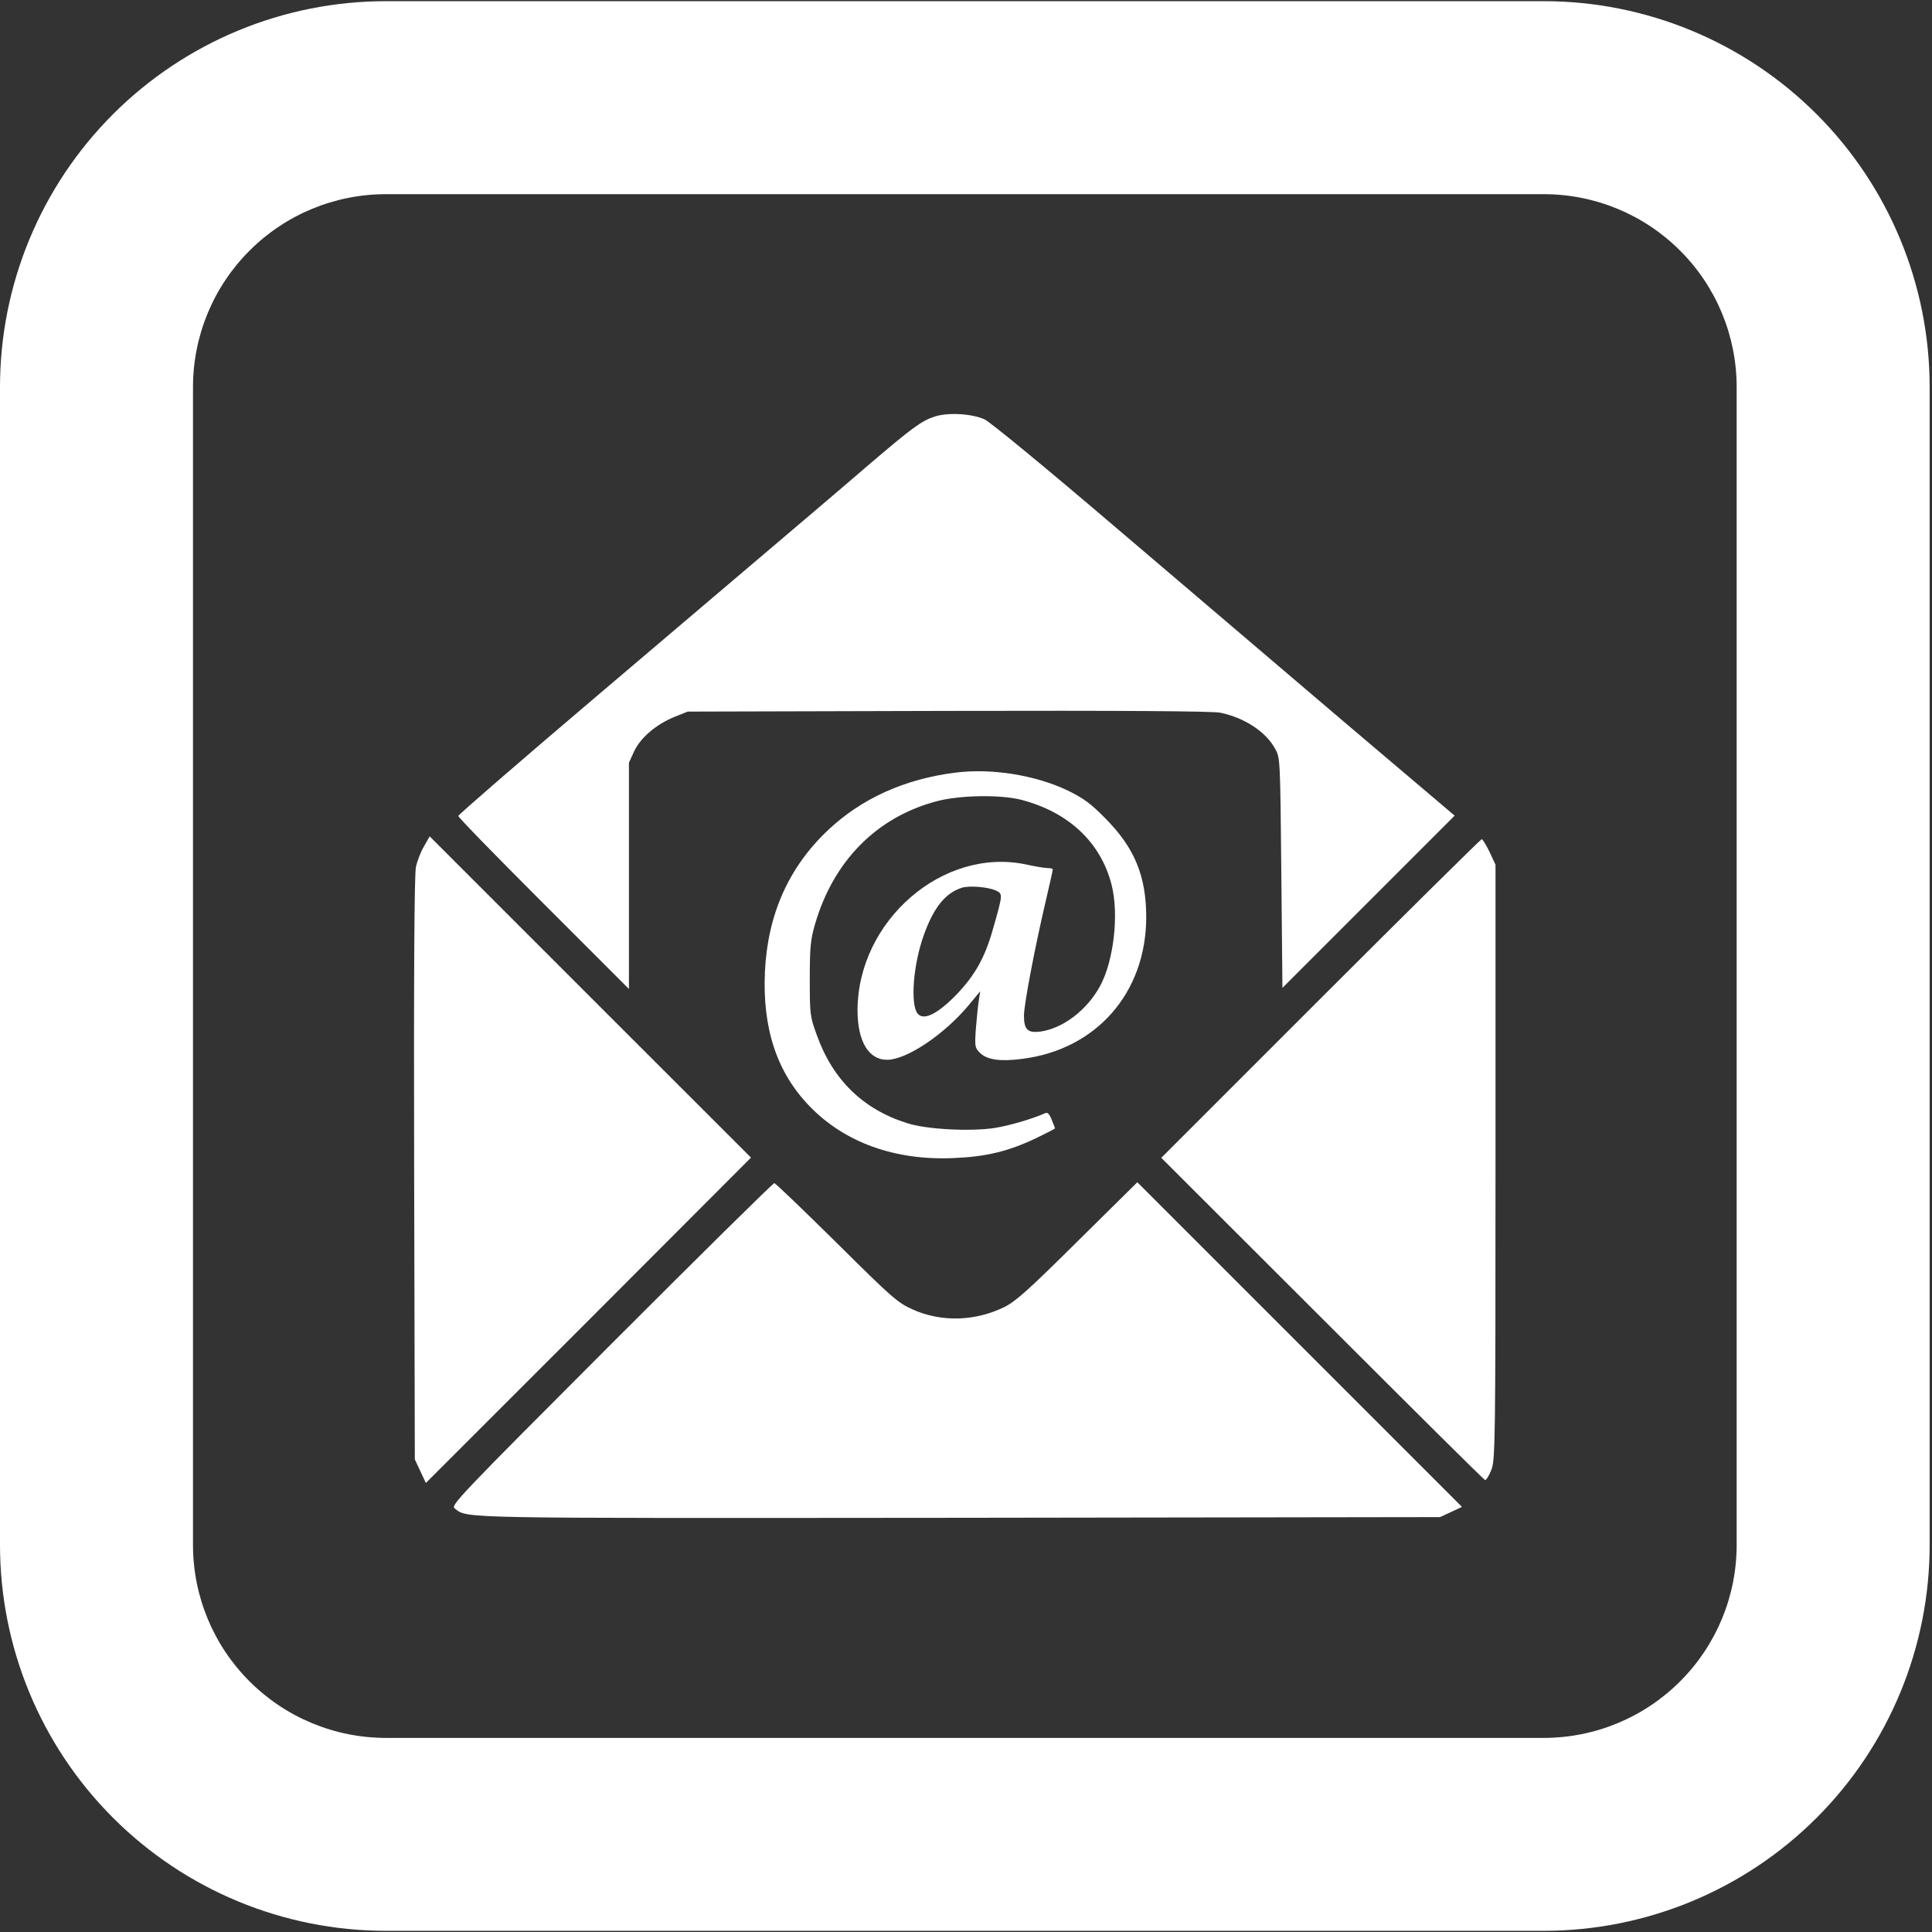
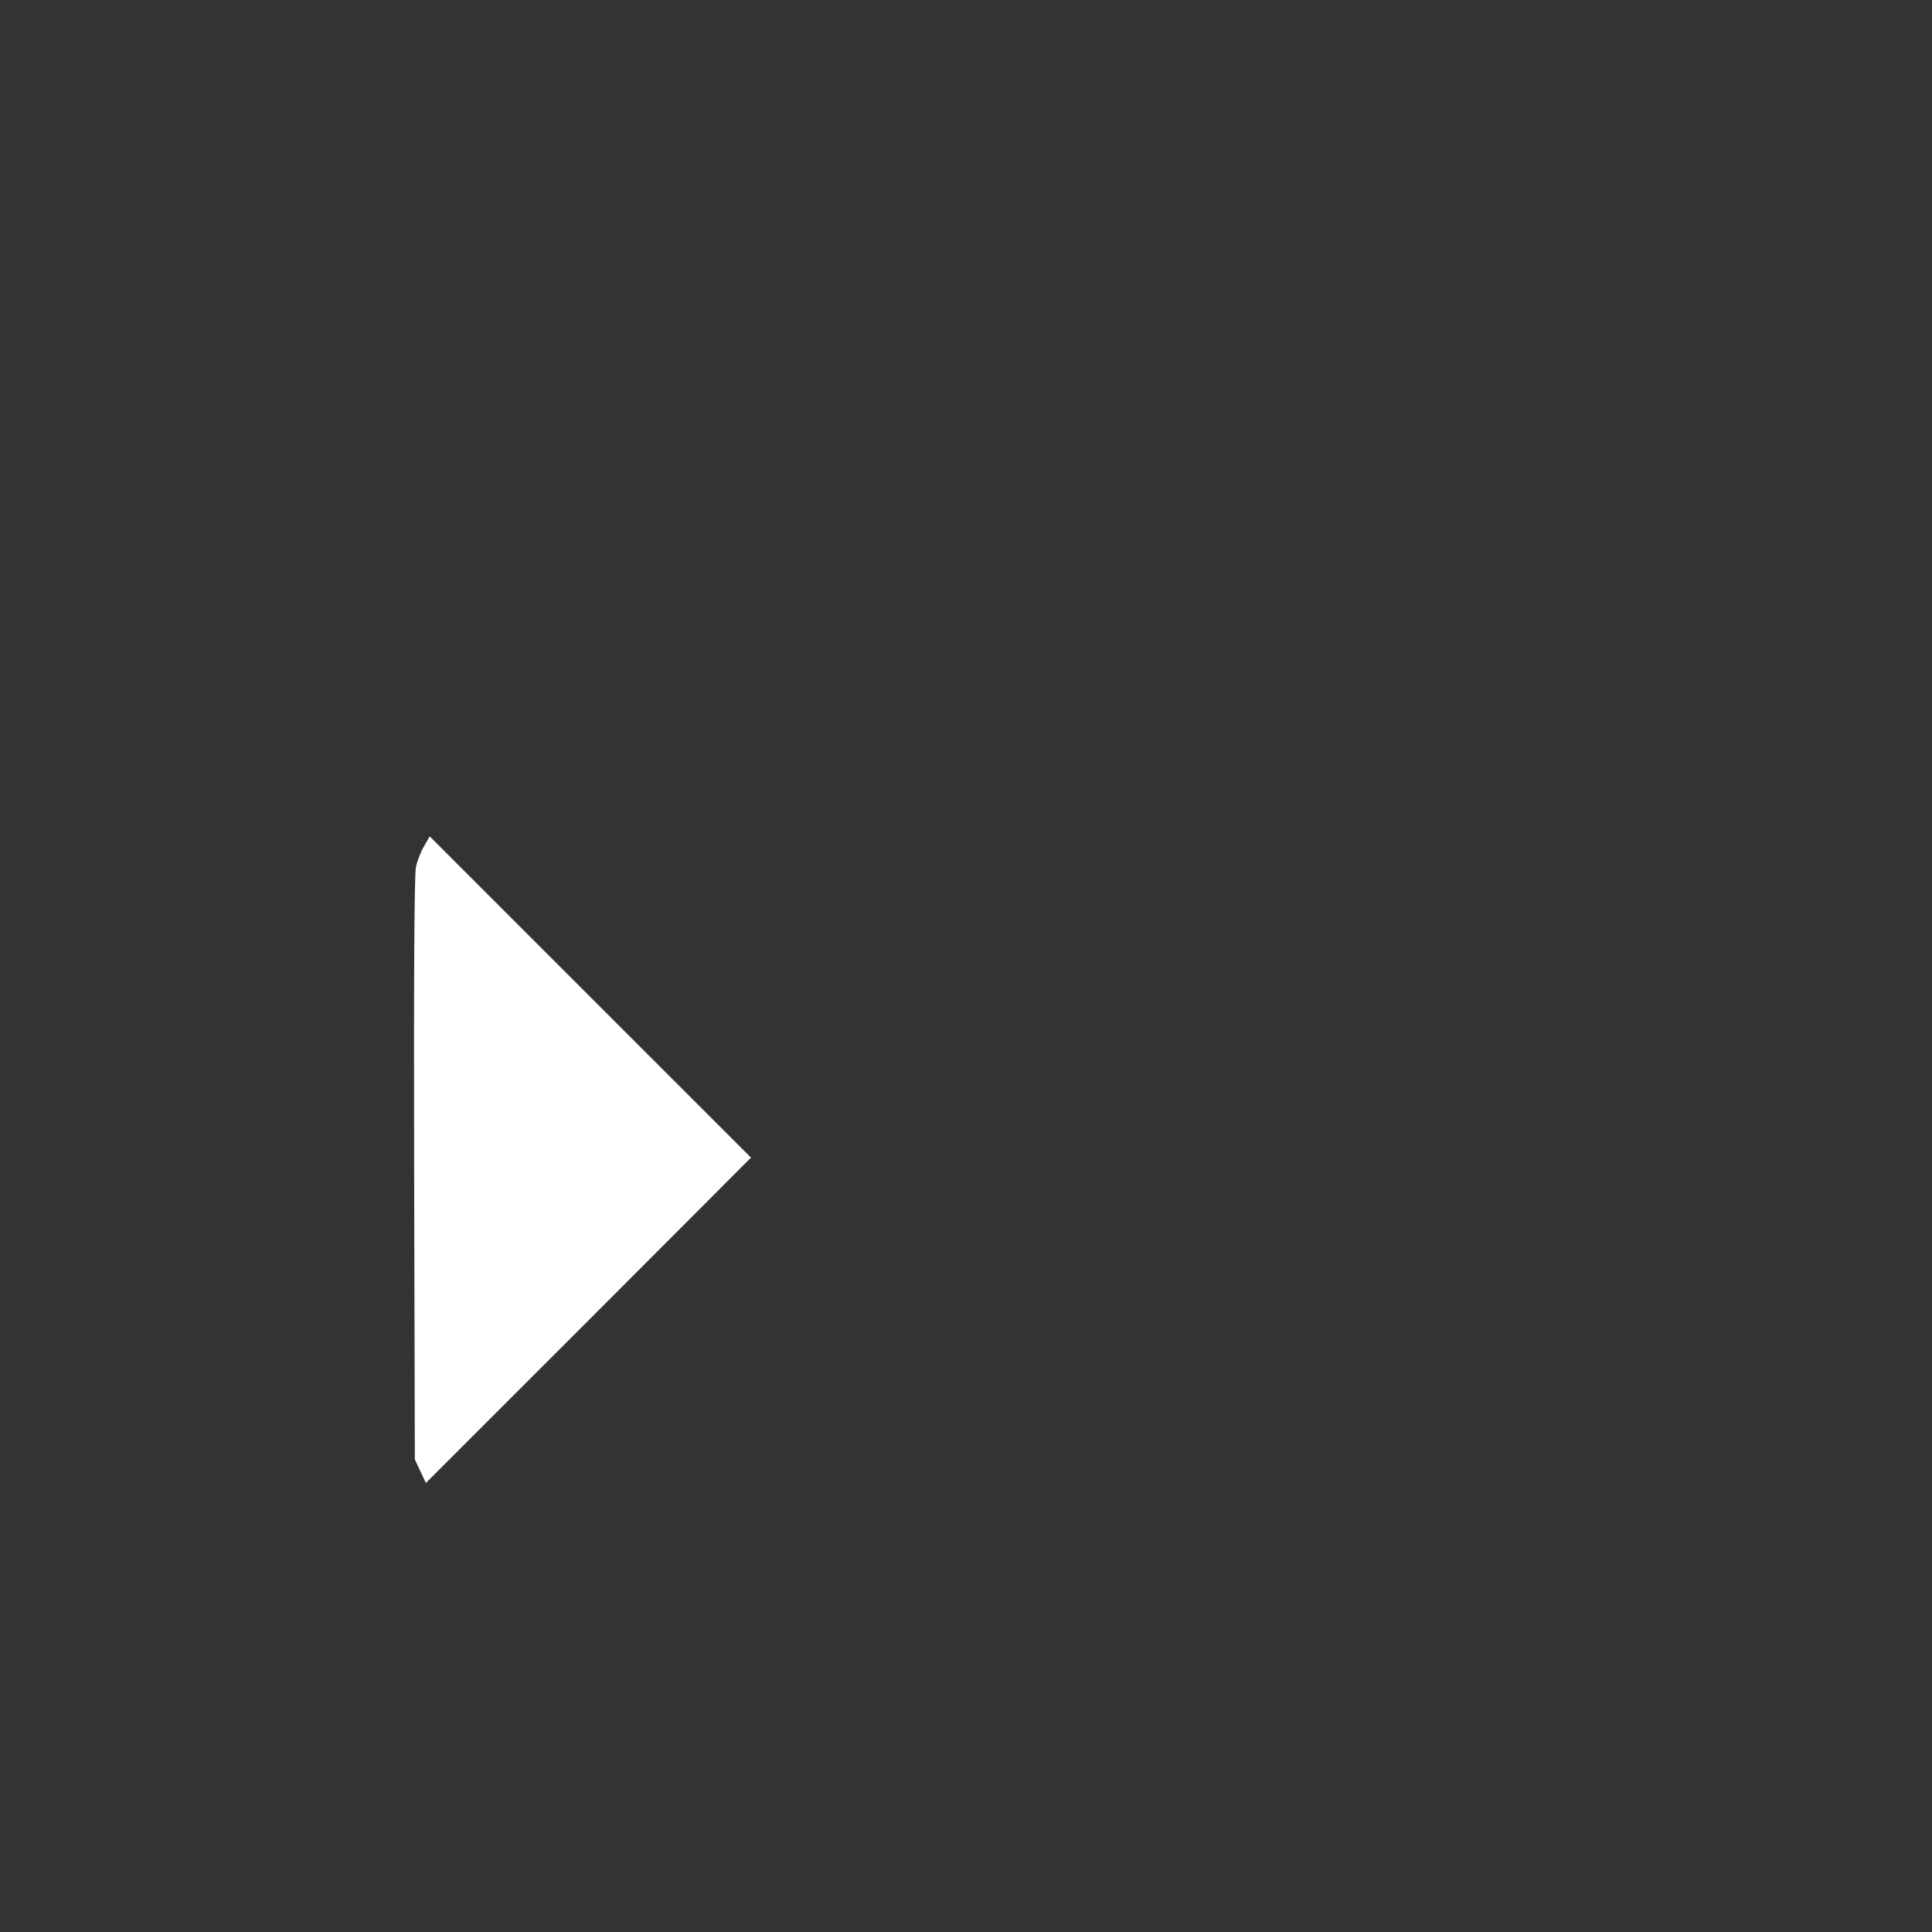
<svg xmlns="http://www.w3.org/2000/svg" width="28" height="28" viewBox="0 0 28 28" fill="none">
  <rect x="0" y="0" width="28" height="28" fill="#333333" stroke="none" />
-   <path d="M5.593 2.814C4.852 2.814 4.14 3.108 3.616 3.633C3.091 4.157 2.797 4.869 2.797 5.61V22.39C2.797 23.132 3.091 23.843 3.616 24.367C4.14 24.892 4.852 25.187 5.593 25.187H22.373C23.115 25.187 23.826 24.892 24.35 24.367C24.875 23.843 25.169 23.132 25.169 22.39V5.61C25.169 4.869 24.875 4.157 24.35 3.633C23.826 3.108 23.115 2.814 22.373 2.814H5.593ZM5.593 0.017H22.373C23.856 0.017 25.279 0.606 26.328 1.655C27.377 2.704 27.966 4.127 27.966 5.61V22.39C27.966 23.873 27.377 25.296 26.328 26.345C25.279 27.394 23.856 27.983 22.373 27.983H5.593C4.11 27.983 2.687 27.394 1.638 26.345C0.589 25.296 0 23.873 0 22.39V5.61C0 4.127 0.589 2.704 1.638 1.655C2.687 0.606 4.11 0.017 5.593 0.017Z" fill="white" />
-   <path d="M13.55 6.036C13.357 6.097 13.219 6.2 12.601 6.727C12.074 7.181 11.977 7.261 8.668 10.072C7.555 11.017 6.642 11.808 6.642 11.825C6.639 11.844 7.195 12.413 7.877 13.095L9.115 14.333V12.693V11.053L9.192 10.885C9.286 10.689 9.511 10.496 9.781 10.387L9.967 10.313L13.746 10.303C16.271 10.297 17.576 10.306 17.686 10.329C18.04 10.403 18.352 10.609 18.483 10.857C18.554 10.985 18.554 11.017 18.57 12.654L18.586 14.317L19.834 13.069L21.082 11.821L19.512 10.49C18.651 9.757 17.149 8.477 16.174 7.647C15.148 6.772 14.348 6.113 14.267 6.077C14.081 5.994 13.74 5.975 13.55 6.036Z" fill="white" />
-   <path d="M13.843 11.198C13.106 11.291 12.485 11.574 12 12.031C11.431 12.568 11.125 13.253 11.086 14.082C11.048 14.906 11.26 15.546 11.736 16.035C12.244 16.559 12.968 16.819 13.81 16.784C14.29 16.765 14.611 16.687 15.01 16.498C15.164 16.424 15.29 16.359 15.29 16.353C15.29 16.347 15.267 16.289 15.242 16.228C15.203 16.134 15.181 16.115 15.139 16.137C14.946 16.221 14.624 16.314 14.418 16.347C14.068 16.401 13.431 16.369 13.151 16.279C12.511 16.08 12.067 15.649 11.836 14.996C11.739 14.729 11.736 14.7 11.736 14.189C11.736 13.732 11.746 13.623 11.81 13.401C12.074 12.484 12.701 11.844 13.572 11.613C13.907 11.523 14.502 11.513 14.807 11.593C15.489 11.773 15.952 12.207 16.11 12.822C16.219 13.253 16.142 13.922 15.943 14.291C15.753 14.639 15.406 14.906 15.074 14.951C14.894 14.973 14.84 14.922 14.84 14.719C14.84 14.562 14.994 13.751 15.148 13.092C15.209 12.831 15.258 12.613 15.258 12.6C15.258 12.59 15.226 12.581 15.187 12.581C15.145 12.581 15.004 12.558 14.872 12.529C13.669 12.272 12.431 13.343 12.428 14.642C12.428 15.095 12.592 15.366 12.865 15.359C13.148 15.353 13.688 14.989 14.039 14.568L14.206 14.366L14.184 14.51C14.171 14.591 14.155 14.774 14.142 14.919C14.126 15.166 14.129 15.186 14.203 15.259C14.303 15.359 14.495 15.388 14.814 15.346C15.888 15.211 16.608 14.391 16.612 13.298C16.612 12.696 16.444 12.285 16.013 11.854C15.808 11.645 15.701 11.568 15.483 11.461C15.013 11.233 14.364 11.13 13.843 11.198ZM14.431 12.905C14.537 12.954 14.537 12.954 14.383 13.491C14.27 13.883 14.129 14.134 13.865 14.411C13.588 14.697 13.386 14.796 13.299 14.69C13.19 14.558 13.235 13.97 13.392 13.542C13.534 13.15 13.701 12.944 13.936 12.867C14.045 12.831 14.315 12.854 14.431 12.905Z" fill="white" />
  <path d="M6.147 12.262C6.098 12.343 6.047 12.478 6.028 12.565C6.005 12.674 5.996 14.06 6.002 16.938L6.012 21.151L6.092 21.322L6.172 21.492L8.53 19.135L10.884 16.777L8.555 14.449L6.227 12.121L6.147 12.262Z" fill="white" />
-   <path d="M19.139 14.471L16.83 16.78L19.162 19.109C20.442 20.389 21.503 21.444 21.523 21.45C21.538 21.453 21.58 21.389 21.613 21.305C21.67 21.157 21.674 20.958 21.674 16.841V12.532L21.587 12.345C21.538 12.246 21.487 12.162 21.474 12.162C21.461 12.162 20.41 13.201 19.139 14.471Z" fill="white" />
-   <path d="M8.858 19.479C6.636 21.704 6.529 21.817 6.59 21.862C6.787 22.01 6.536 22.003 13.923 21.997L20.87 21.987L21.03 21.913L21.188 21.839L18.834 19.485L16.483 17.134L15.621 17.986C14.904 18.697 14.724 18.858 14.557 18.942C14.132 19.151 13.64 19.164 13.225 18.977C13.006 18.877 12.932 18.813 12.122 18.009C11.643 17.536 11.238 17.147 11.222 17.147C11.202 17.147 10.141 18.195 8.858 19.479Z" fill="white" />
</svg>